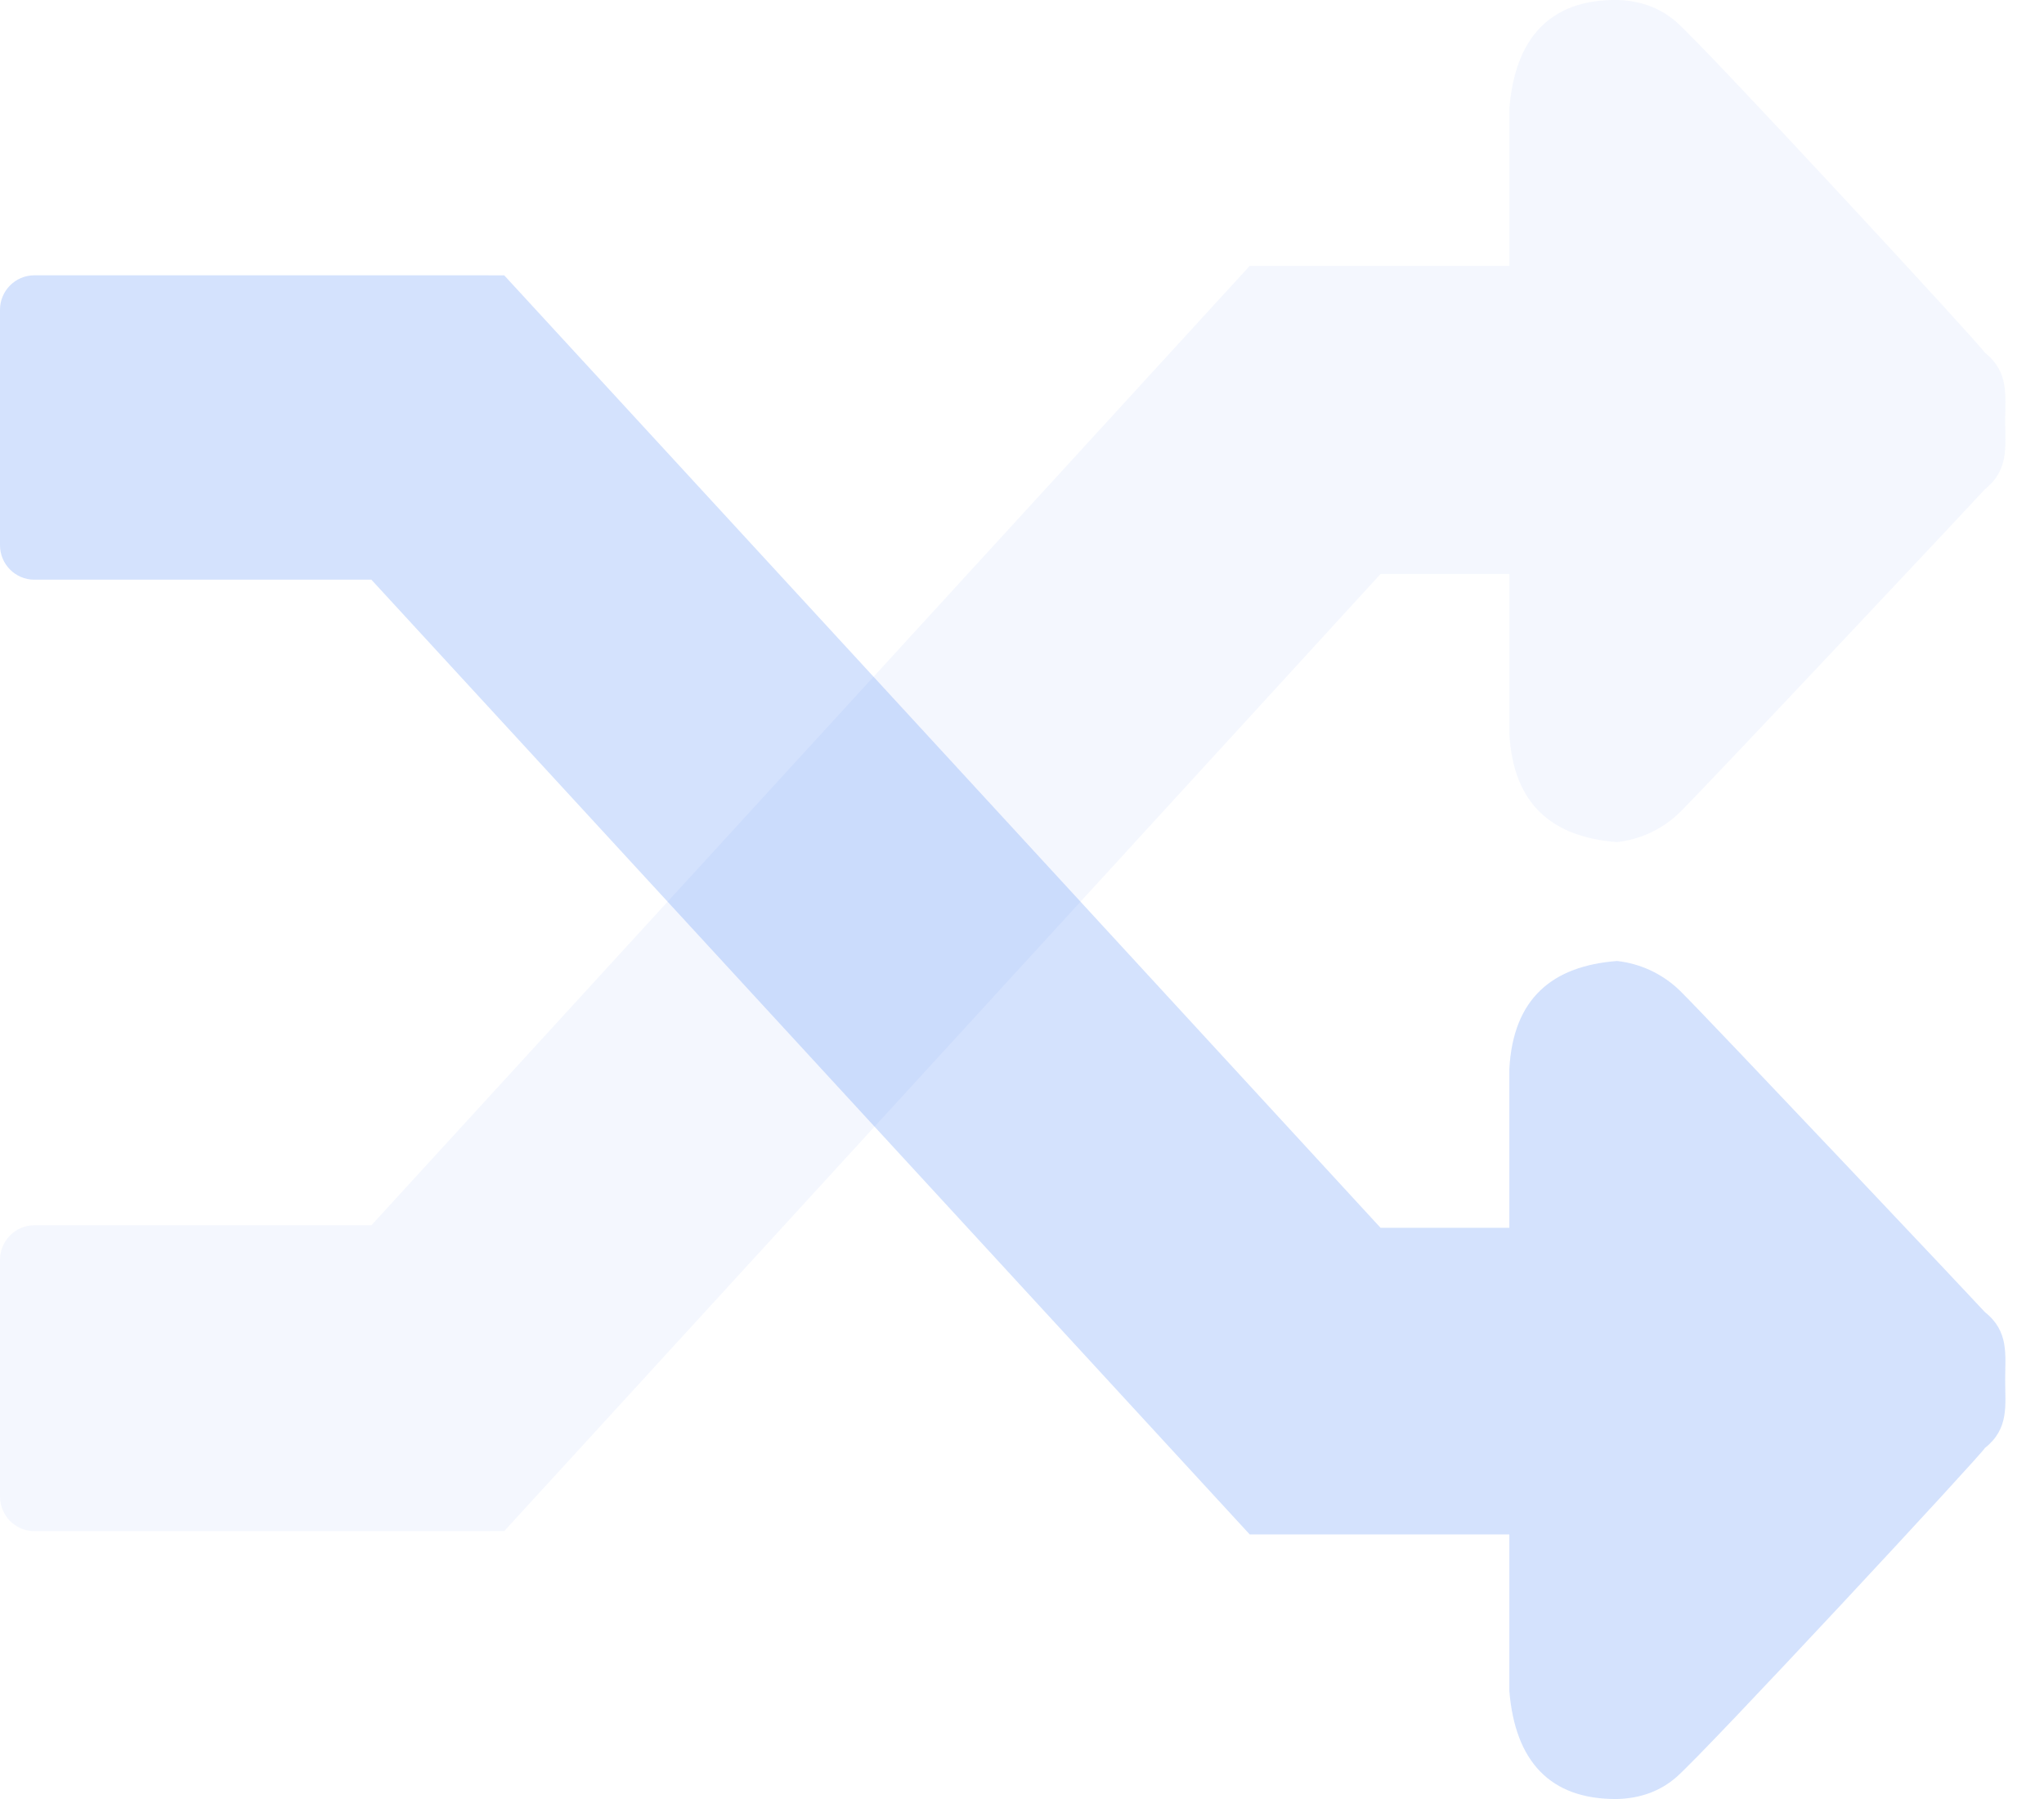
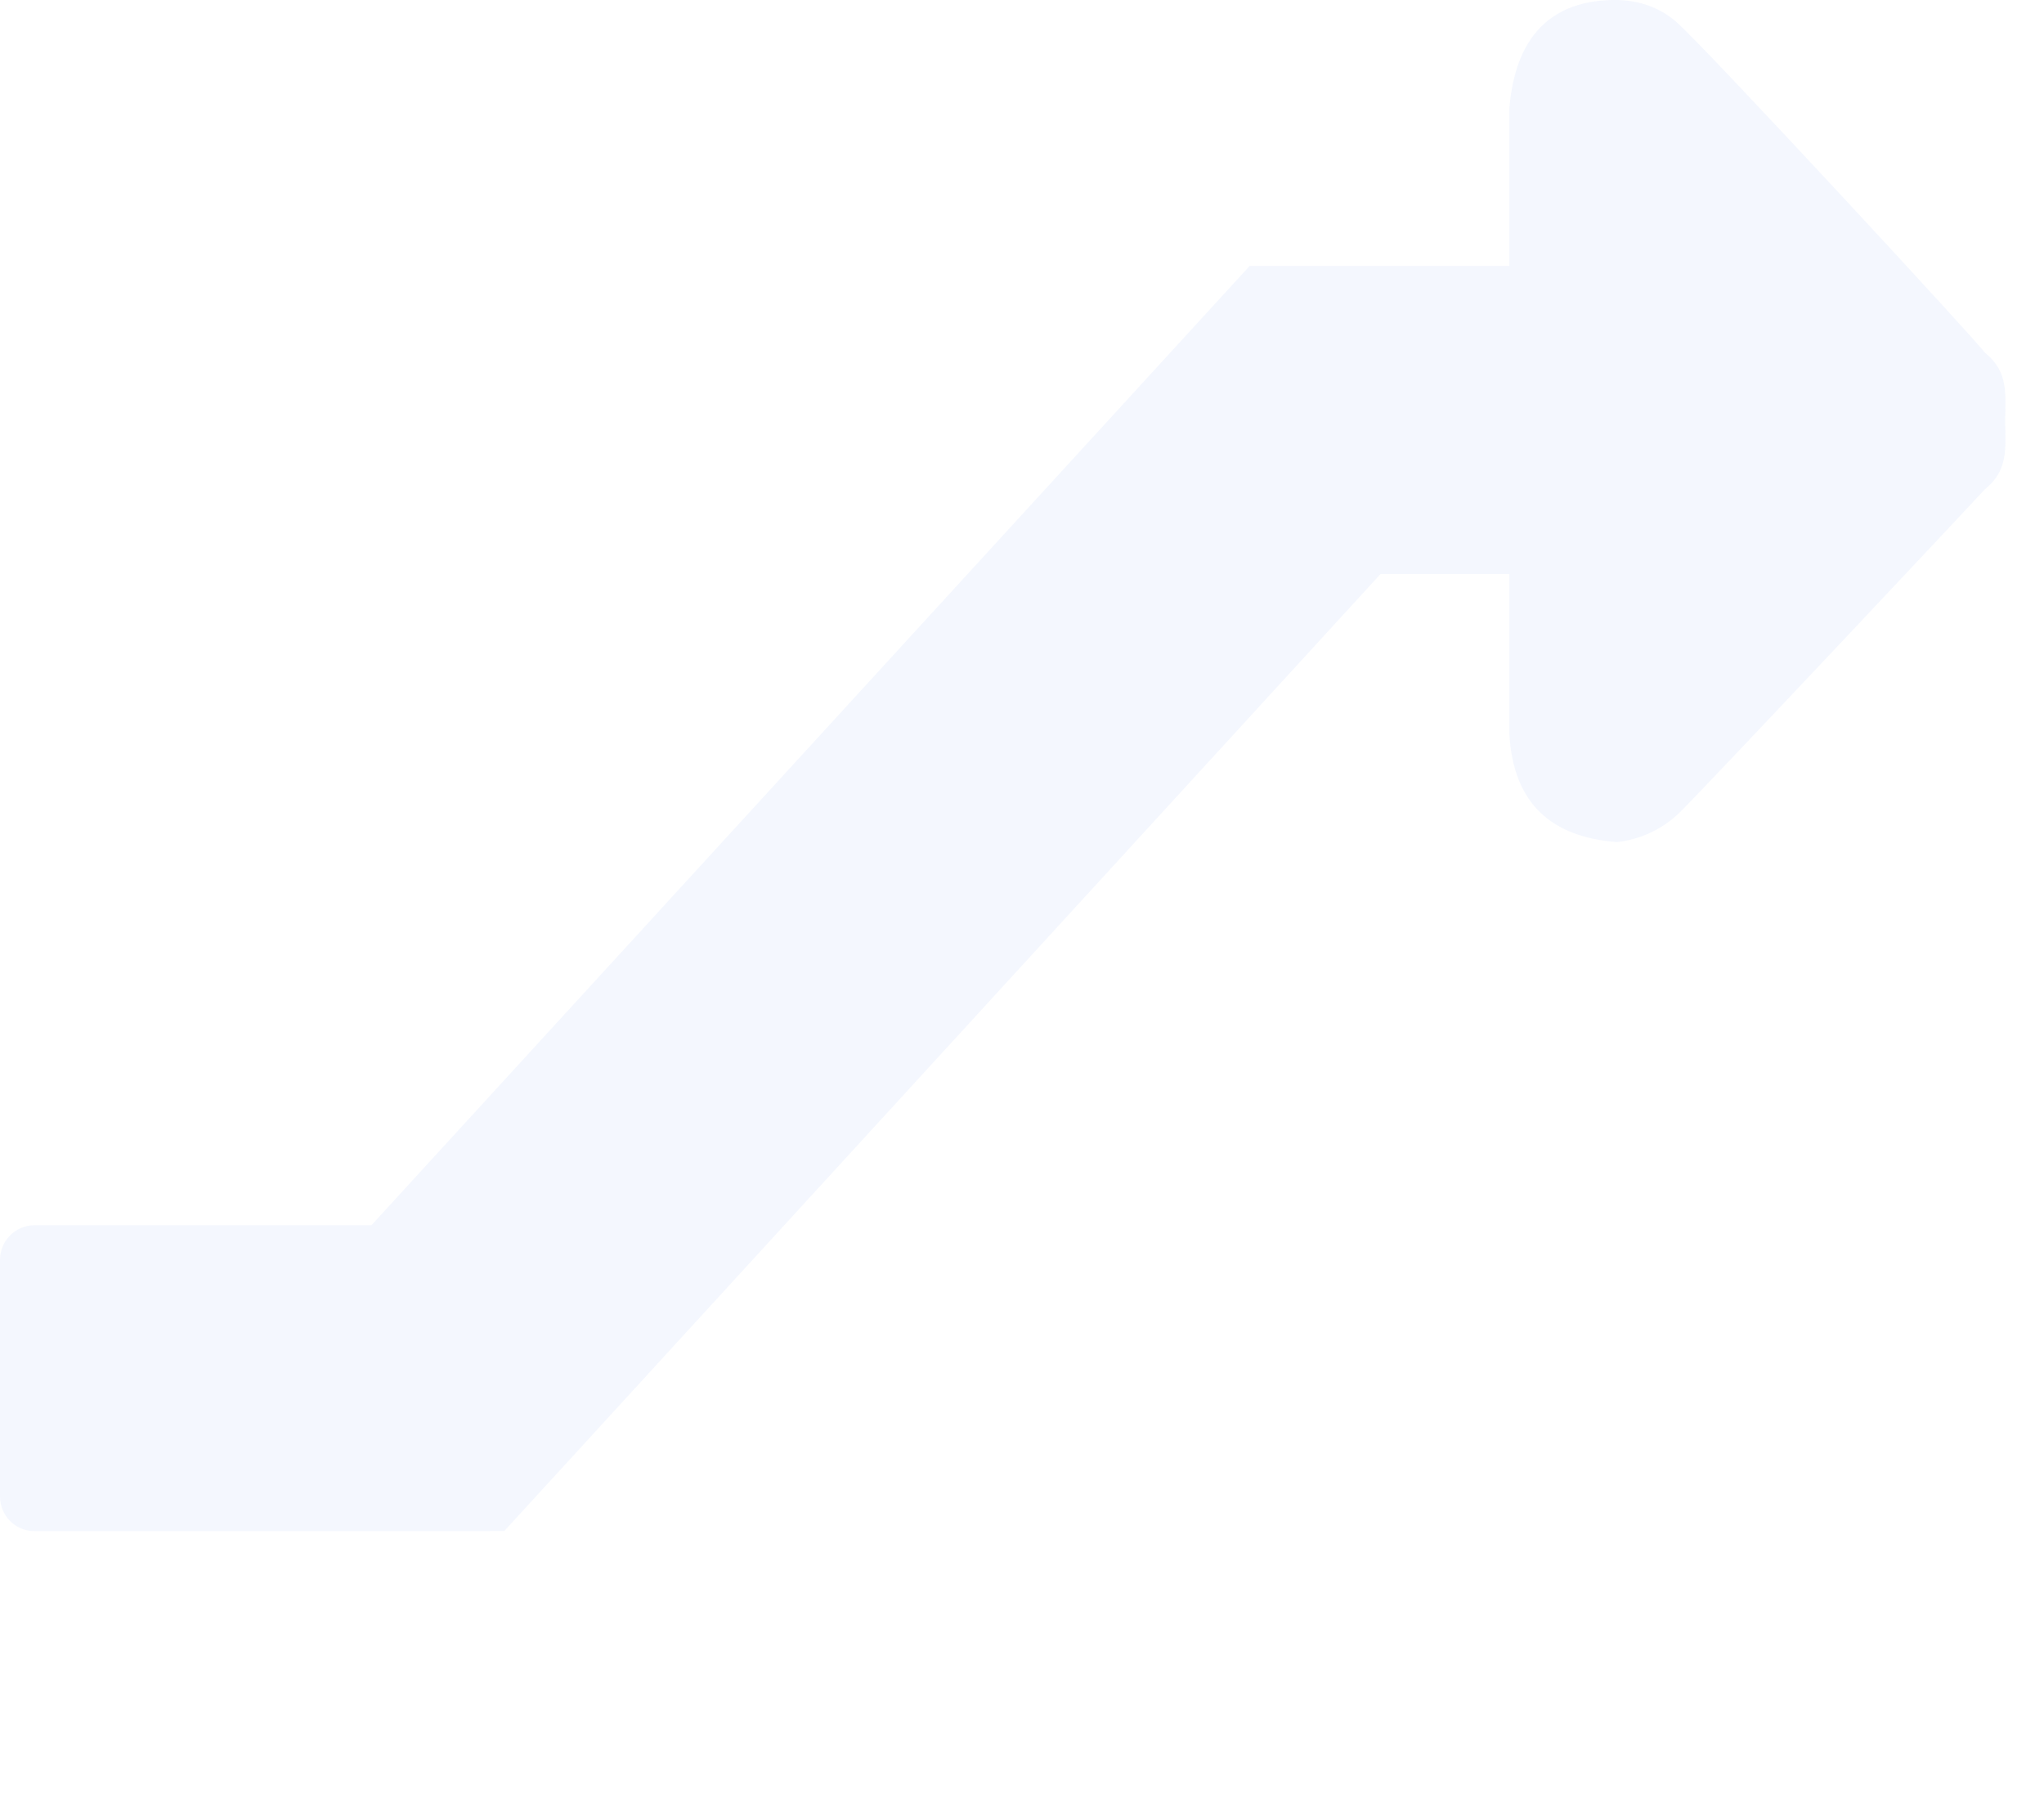
<svg xmlns="http://www.w3.org/2000/svg" viewBox="0 0 100 88" width="100" height="88">
  <path fill-rule="evenodd" opacity="0.051" fill="rgb(42, 114, 245)" d="M67.541,28.077 L73.842,28.077 L73.842,35.879 C74.030,39.355 75.944,40.949 79.113,41.192 C80.279,41.063 81.368,40.543 82.206,39.715 C83.499,38.438 97.111,23.954 97.111,23.931 C98.300,22.983 98.1,21.835 98.1,20.595 C98.1,19.356 98.304,18.205 97.111,17.256 L97.111,17.259 C97.111,17.110 83.439,2.313 82.006,1.067 C81.247,0.409 80.296,0.030 79.113,-0.002 C75.822,-0.027 74.125,1.867 73.842,5.311 L73.842,13.005 L61.140,13.005 L18.169,59.936 L1.676,59.936 C0.753,59.936 -0.000,60.698 -0.000,61.628 L-0.000,73.208 C0.003,74.140 0.752,74.894 1.676,74.897 L23.893,74.897 C23.915,74.897 23.935,74.895 23.956,74.894 L24.669,74.894 L67.541,28.077 Z" />
-   <path fill-rule="evenodd" opacity="0.2" fill="rgb(42, 114, 245)" d="M67.541,60.059 L73.842,60.059 L73.842,52.295 C74.030,48.837 75.944,47.251 79.113,47.008 C80.279,47.137 81.368,47.654 82.206,48.478 C83.499,49.749 97.111,64.163 97.111,64.185 C98.300,65.129 98.1,66.271 98.1,67.505 C98.1,68.739 98.304,69.884 97.111,70.828 L97.111,70.825 C97.111,70.973 83.439,85.698 82.006,86.938 C81.247,87.593 80.296,87.970 79.113,88.001 C75.822,88.027 74.125,86.141 73.842,82.714 L73.842,75.058 L61.140,75.058 L18.169,28.356 L1.676,28.356 C0.753,28.356 -0.000,27.598 -0.000,26.672 L-0.000,15.148 C0.003,14.221 0.752,13.470 1.676,13.467 L23.893,13.467 C23.915,13.467 23.935,13.470 23.956,13.470 L24.669,13.470 L67.541,60.059 Z" />
</svg>